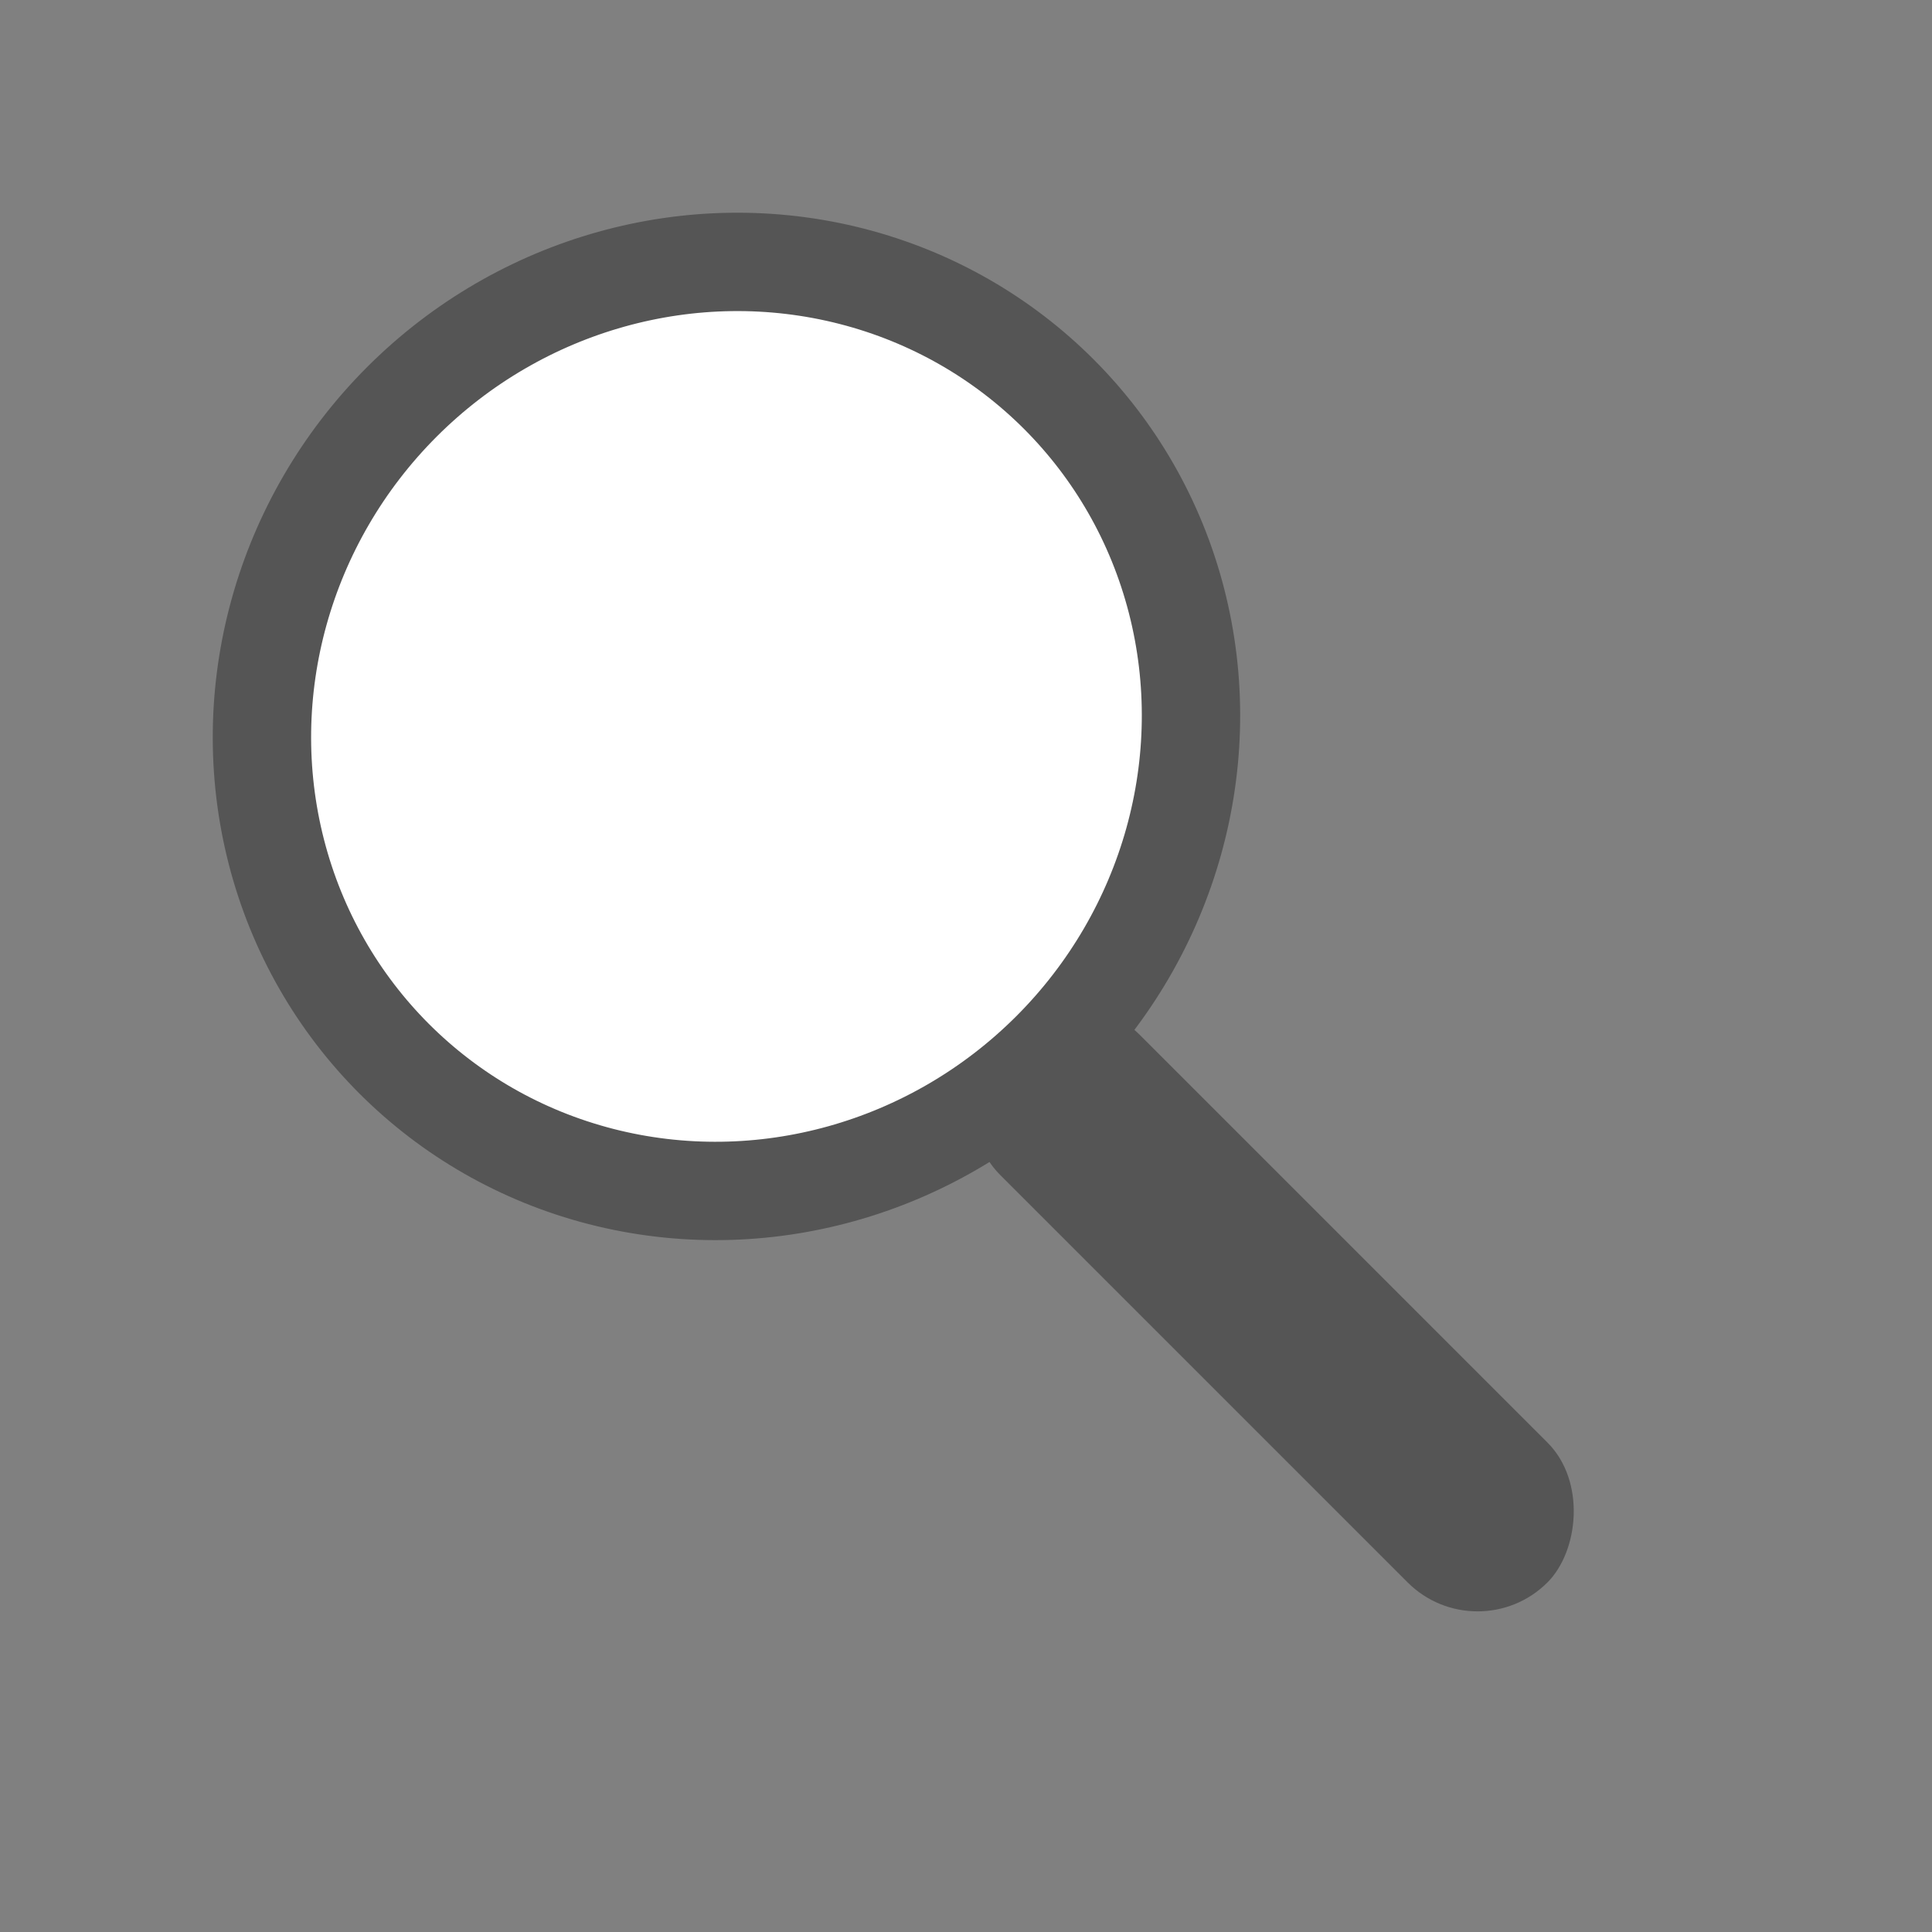
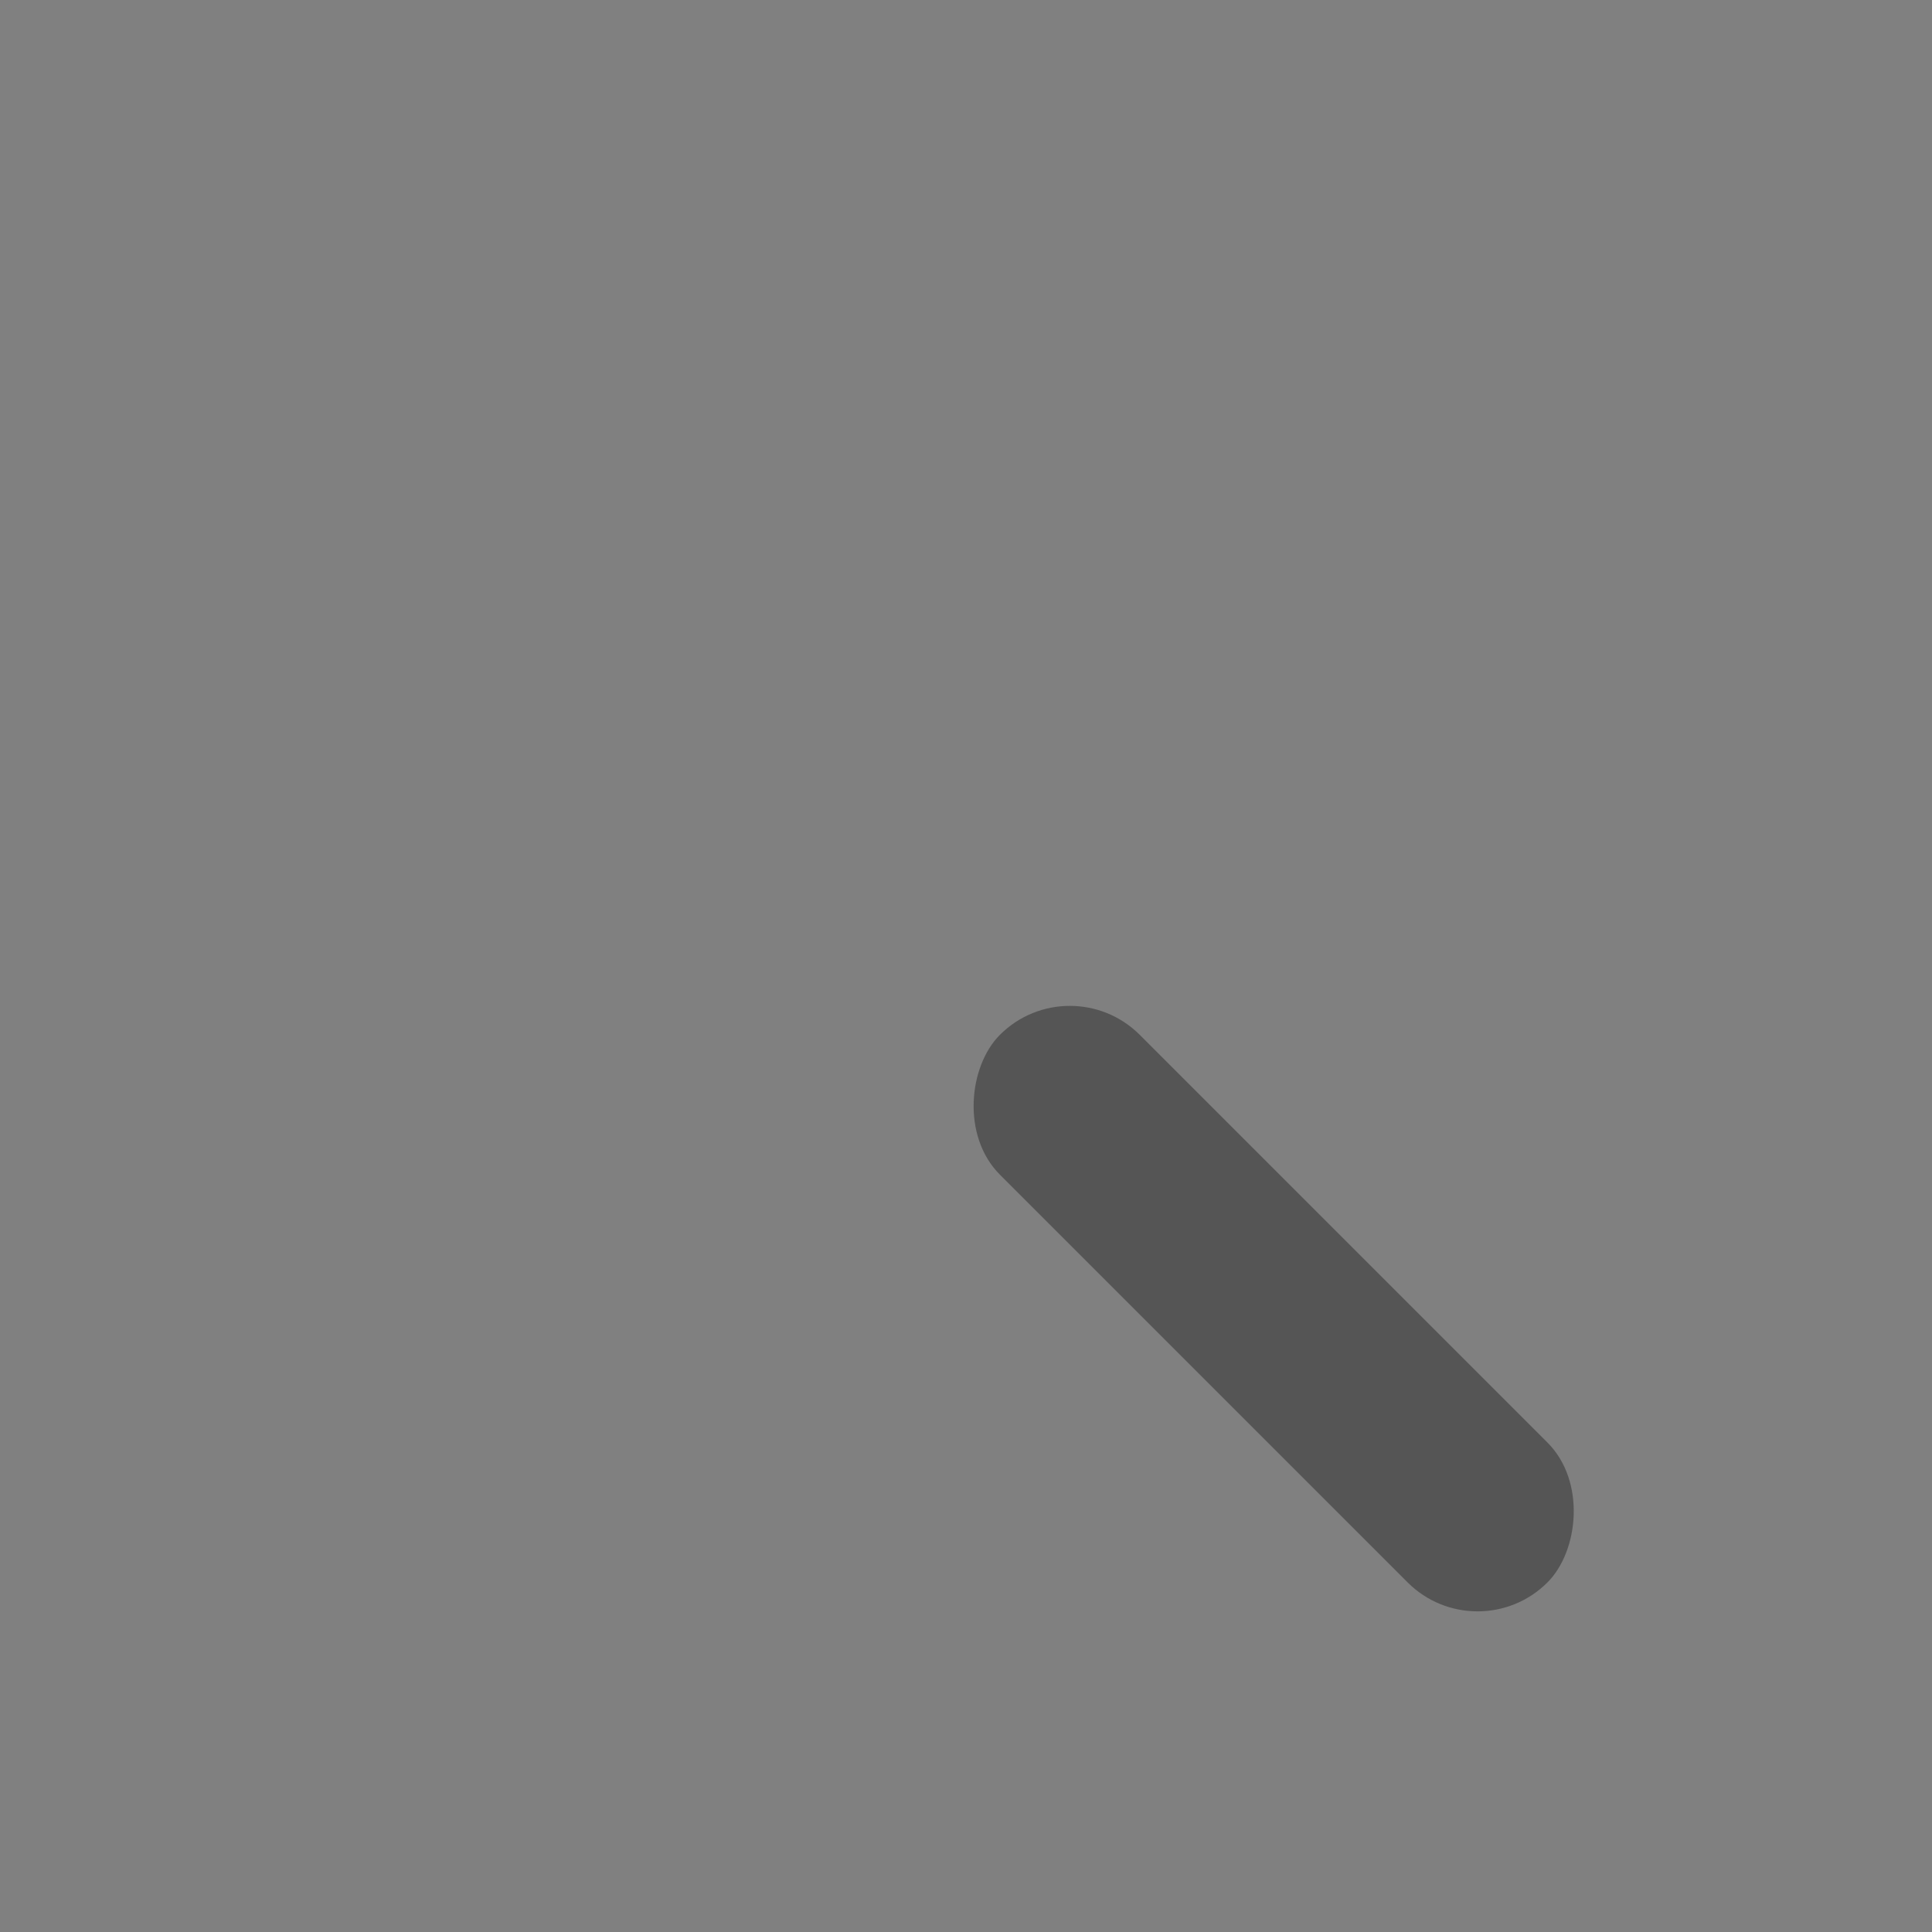
<svg xmlns="http://www.w3.org/2000/svg" width="35.355" height="35.355" viewBox="0 0 35.355 35.355">
  <rect x="0" y="0" width="35.355" height="35.355" fill="#808080" stroke="none" />
  <g transform="rotate(45 6.718 16.218)" fill="none" fill-rule="evenodd">
-     <ellipse stroke="#555" stroke-width="1.8" fill="#FFF" cx="9.3" cy="9.5" rx="8.4" ry="8.6" />
    <rect fill="#555" x="16.829" y="8.143" width="14.171" height="3.619" rx="1.81" />
  </g>
</svg>